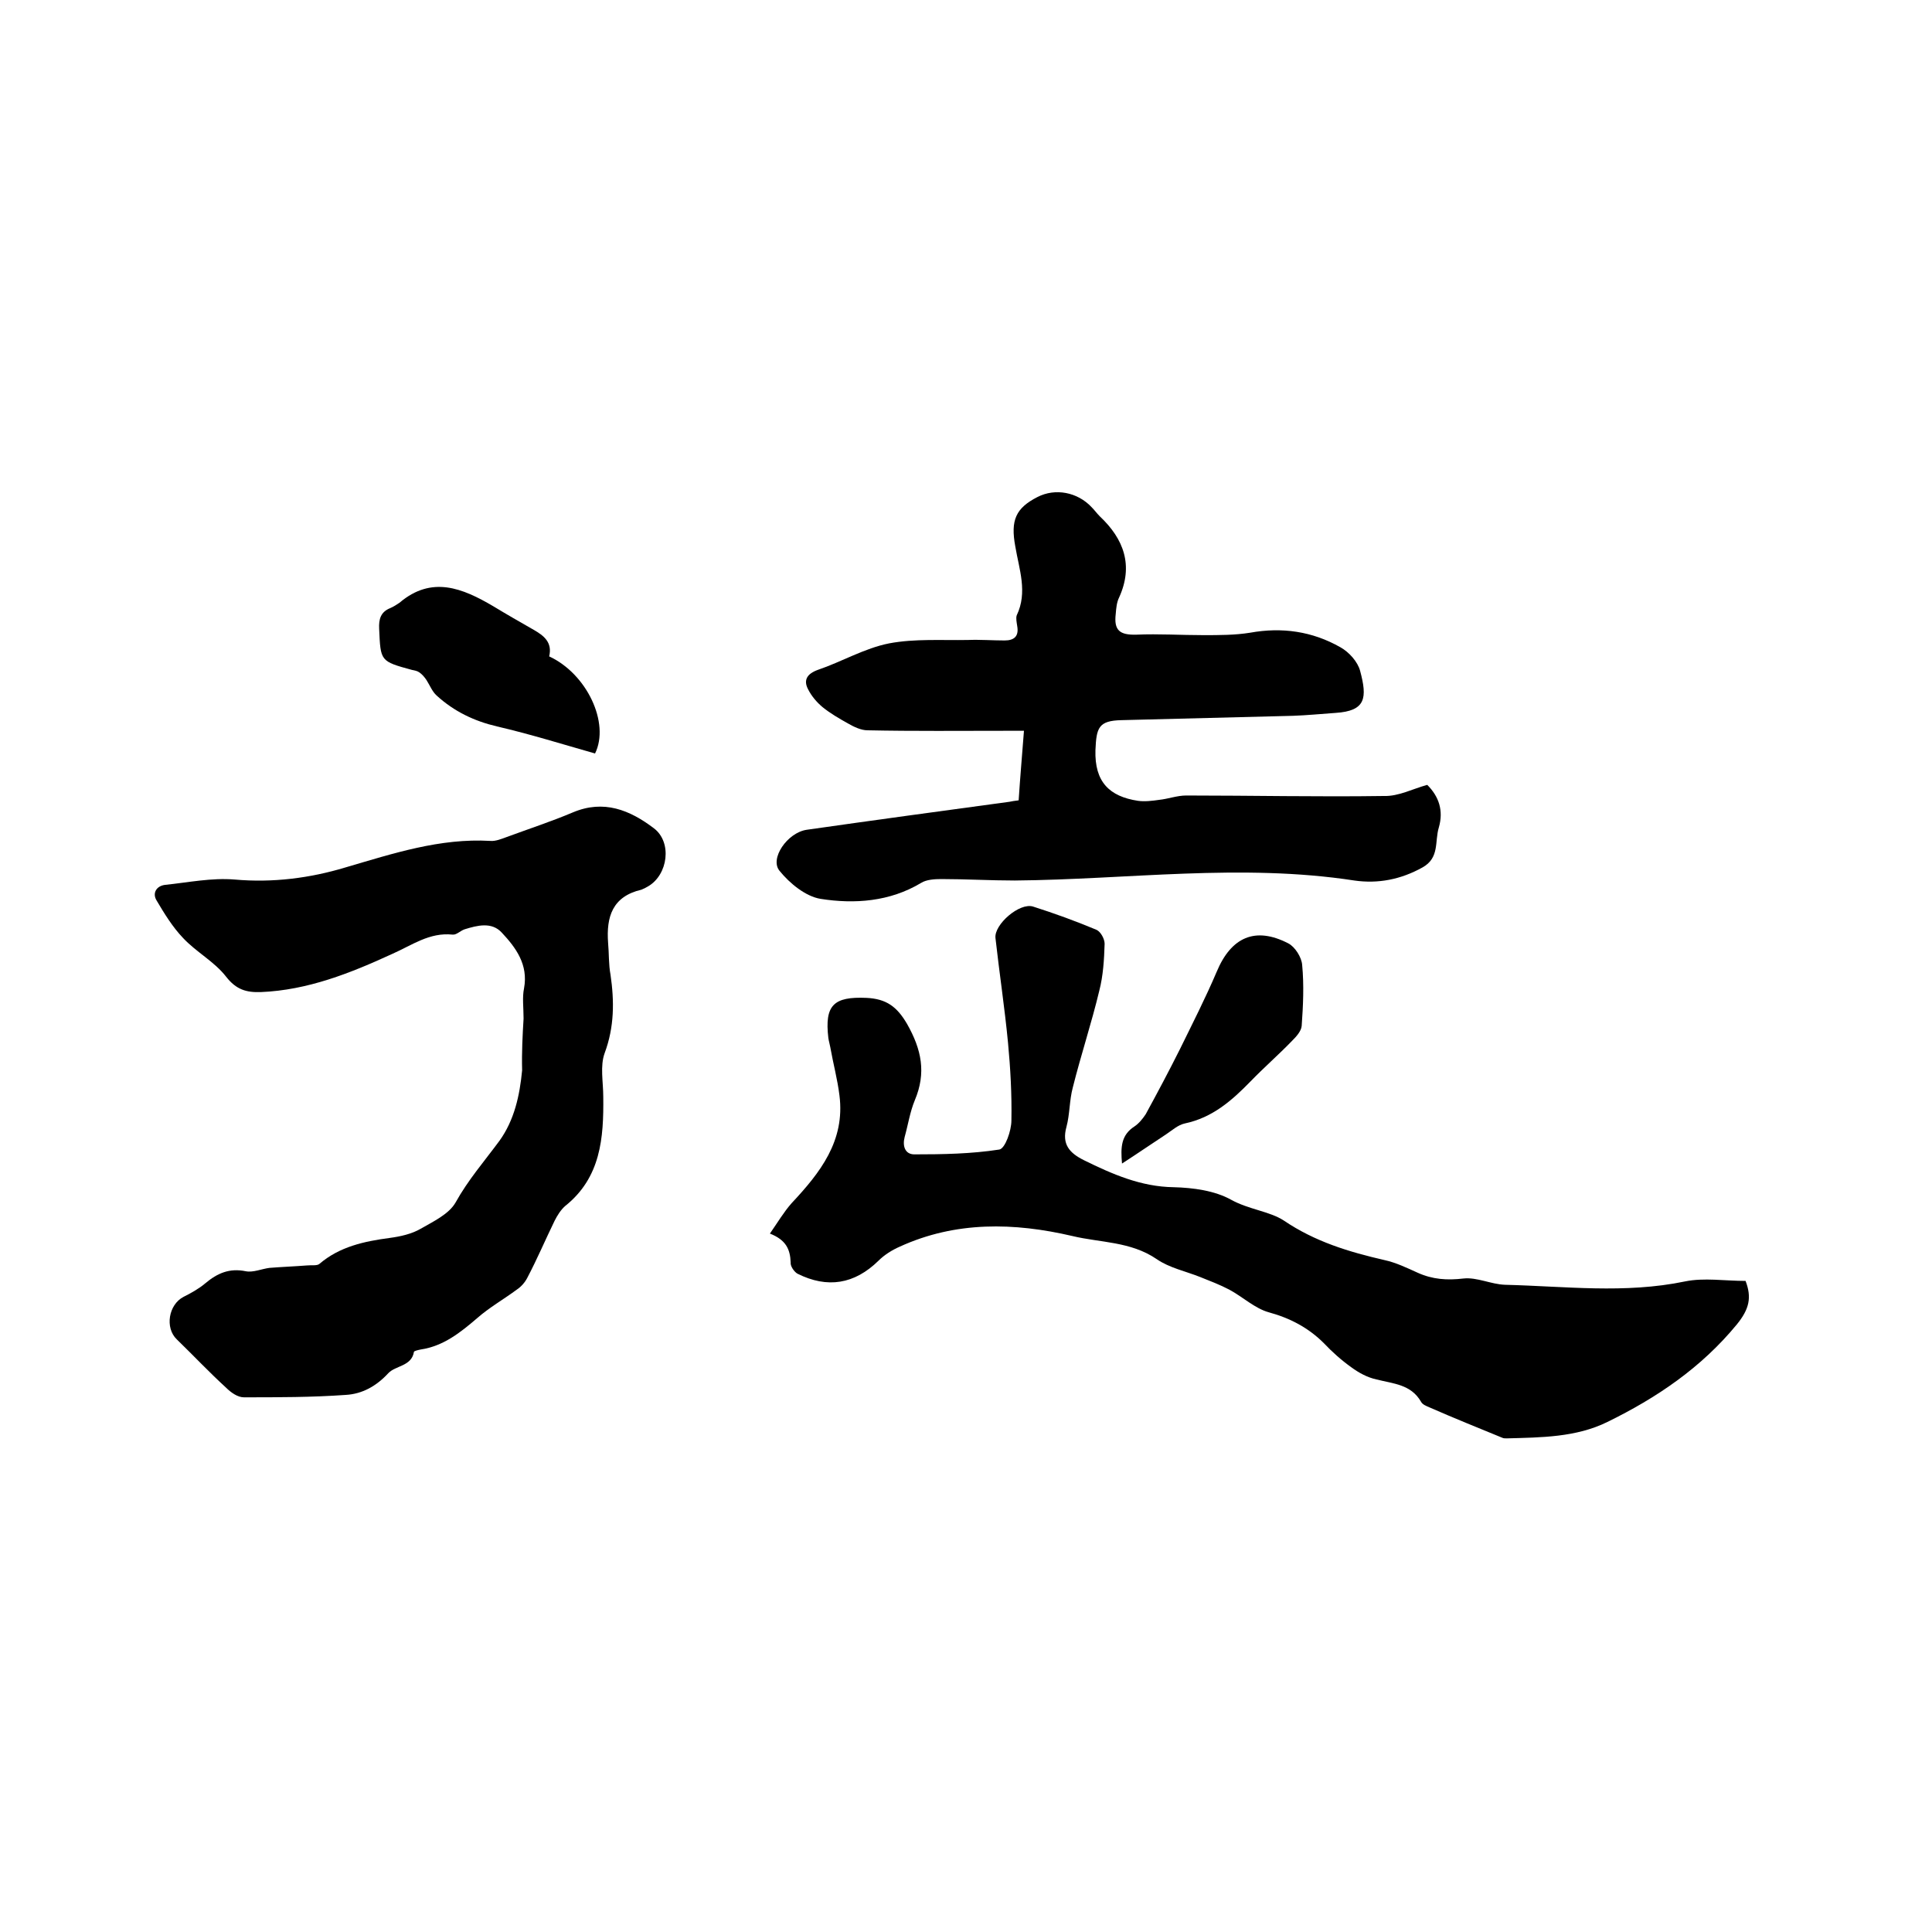
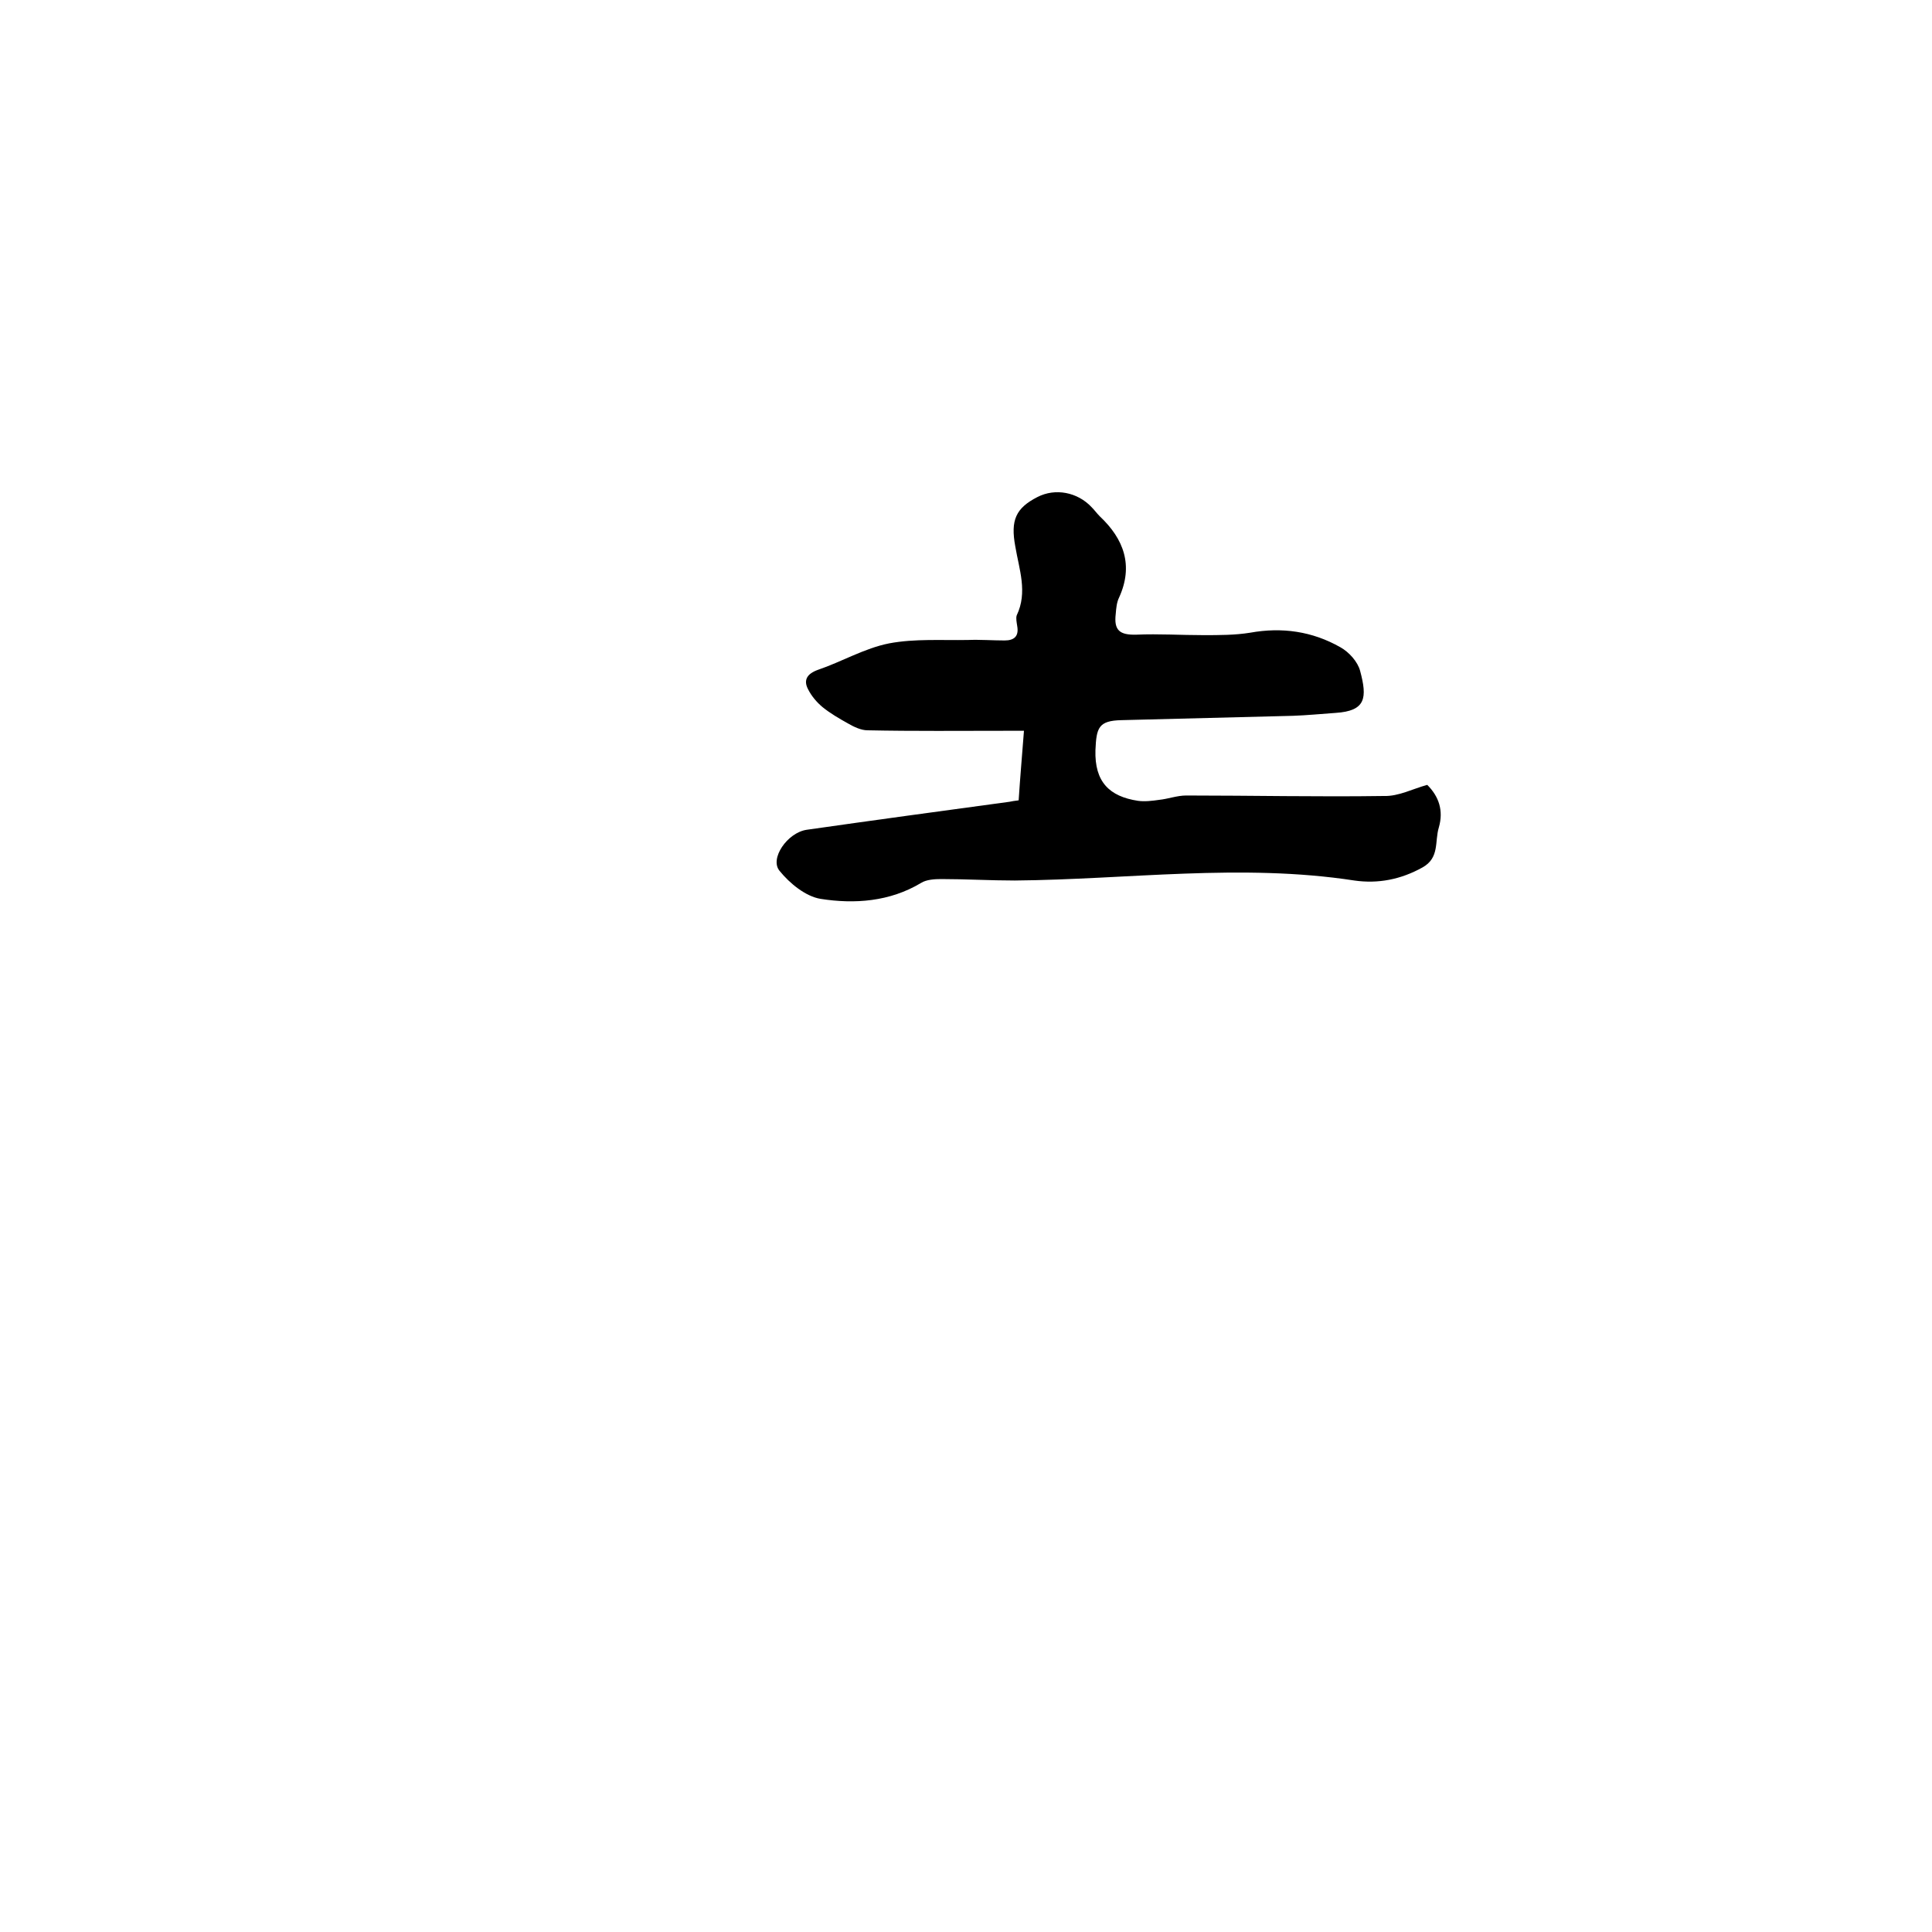
<svg xmlns="http://www.w3.org/2000/svg" enable-background="new 0 0 400 400" viewBox="0 0 400 400">
-   <path d="m159.4 255.4c1.6-2.3 2.9-4.5 4.5-6.3 5.9-6.3 11.1-12.9 9.9-22.3-.4-3.3-1.3-6.6-1.9-10-.1-.6-.3-1.2-.4-1.9-.8-6.8 1.1-8.6 7.9-8.3 4.1.2 6.3 1.8 8.4 5.4 3 5.3 4 10.1 1.6 15.8-1 2.4-1.4 5.1-2.1 7.6-.5 1.9.1 3.6 2 3.6 5.9 0 11.8-.1 17.6-1 1.2-.2 2.5-3.9 2.5-6 .1-5.4-.2-10.8-.7-16.1-.7-7.3-1.8-14.5-2.6-21.7-.3-2.8 5-7.4 7.8-6.5 4.4 1.4 8.8 3 13.1 4.8.9.4 1.7 1.9 1.7 2.9-.1 3.3-.3 6.6-1.1 9.7-1.6 6.7-3.8 13.3-5.5 20.1-.7 2.6-.6 5.5-1.3 8.1-1 3.6.6 5.4 3.6 6.9 5.9 2.9 11.8 5.5 18.6 5.6 4 .1 8.5.7 11.9 2.6 3.6 2 8 2.4 10.9 4.3 6.5 4.4 13.5 6.5 20.9 8.2 2.3.5 4.6 1.6 6.8 2.6 3.1 1.4 6.1 1.6 9.5 1.2 2.8-.3 5.7 1.2 8.6 1.3 12.4.3 24.8 1.9 37.3-.7 3.9-.8 8.2-.1 12.5-.1 1.3 3.4.8 5.8-1.8 9-7.4 9-16.6 15.2-26.8 20.2-6.5 3.2-13.7 3.2-20.8 3.4-.3 0-.7 0-.9-.1-5.1-2.1-10.1-4.1-15.1-6.3-.7-.3-1.5-.6-1.8-1.2-2.1-3.6-5.7-3.7-9.2-4.6-1.9-.4-3.7-1.4-5.2-2.5-2.1-1.5-4-3.2-5.7-5-3.2-3.2-7-5.2-11.4-6.4-2.9-.8-5.4-3.2-8.2-4.7-1.9-1-4-1.8-6-2.6-3-1.2-6.4-1.9-9-3.7-5.4-3.7-11.7-3.4-17.5-4.8-12-2.8-24.1-3.1-35.7 2.2-1.6.7-3.2 1.7-4.4 2.9-5 4.9-10.6 5.8-16.8 2.7-.7-.4-1.5-1.6-1.4-2.3-.1-2.8-1-4.7-4.3-6z" />
-   <path d="m108.4 210.9c0-2.3-.3-4.4.1-6.3.9-4.9-1.7-8.4-4.6-11.5-2.1-2.3-5.1-1.5-7.7-.7-.9.3-1.7 1.2-2.5 1.1-4.8-.5-8.4 2.2-12.5 4-8.7 4-17.5 7.5-27.2 7.9-3 .1-5.1-.5-7.2-3.2-2.4-3.1-6.2-5.1-8.9-8-2.2-2.3-3.9-5.1-5.5-7.8-.9-1.5 0-3 1.8-3.2 4.8-.5 9.6-1.5 14.4-1.1 7.9.7 15.6-.3 22.9-2.5 9.9-2.9 19.6-6.1 30-5.5 1.1.1 2.3-.4 3.4-.8 4.6-1.7 9.2-3.2 13.7-5.1 6.4-2.7 11.8-.5 16.8 3.3 3.8 2.9 2.9 9.6-1.2 12-.5.3-.9.5-1.4.7-6 1.4-7.3 5.6-6.9 11 .2 2.2.1 4.5.5 6.6.8 5.5.8 10.8-1.2 16.2-1 2.7-.3 6-.3 9.1.1 8.5-.5 16.7-7.9 22.6-.9.8-1.6 1.9-2.2 3.1-1.9 3.9-3.6 7.9-5.6 11.7-.5 1-1.3 1.9-2.2 2.5-2.7 2-5.7 3.7-8.2 5.9-3.5 3-7 5.8-11.7 6.5-.5.1-1.4.3-1.4.5-.5 3-3.8 2.8-5.3 4.4-2.5 2.7-5.4 4.3-8.8 4.5-7 .5-14.1.5-21.1.5-1.3 0-2.7-1-3.7-2-3.5-3.2-6.8-6.7-10.2-10-2.5-2.4-1.7-7.2 1.4-8.8 1.6-.8 3.2-1.7 4.5-2.8 2.5-2.1 5-3.2 8.4-2.5 1.5.3 3.3-.5 4.9-.7 2.5-.2 5.1-.3 7.7-.5.9-.1 2.1.1 2.6-.3 4.2-3.6 9.3-4.7 14.6-5.4 2.2-.3 4.5-.8 6.4-1.9 2.6-1.5 5.8-3 7.2-5.4 2.6-4.7 6-8.6 9.1-12.8 3.1-4.3 4.2-9.4 4.7-14.6-.1-3.8.1-7.4.3-10.7z" />
  <path d="m295.5 162.5c2.4 2.4 3.4 5.3 2.4 8.8-.9 2.9.2 6.3-3.4 8.3-4.5 2.5-9.2 3.4-14.1 2.7-23.4-3.6-46.9-.2-70.3 0-5.1 0-10.1-.3-15.2-.3-1.4 0-3.1.1-4.2.8-6.5 3.9-13.8 4.4-20.8 3.3-3.1-.5-6.4-3.2-8.5-5.8-2.1-2.5 1.6-7.9 5.6-8.5 14-2 28-3.9 42-5.8.5-.1 1-.2 1.9-.3.3-4.6.7-9.2 1.1-14.4-1.3 0-2.4 0-3.5 0-9.6 0-19.3.1-28.9-.1-1.3 0-2.8-.7-4-1.4-1.8-1-3.7-2.1-5.3-3.4-1.2-1-2.3-2.3-3-3.7-1-1.9-.2-3.2 2-4 5-1.7 9.7-4.5 14.8-5.5 5.3-1 10.9-.6 16.3-.7 2.5-.1 5.1.1 7.6.1 1.9 0 3-.8 2.6-3-.1-.7-.3-1.6-.1-2.2 2.3-4.8.5-9.5-.3-14.3-1-5.4.1-7.9 4.6-10.2 3.7-1.9 8.3-1 11.2 2.1.6.6 1.1 1.3 1.7 1.9 5 4.7 7 10.2 4 16.8-.5 1-.6 2.2-.7 3.4-.4 3.4.8 4.4 4.3 4.3 4.6-.2 9.2.1 13.9.1 3.2 0 6.5 0 9.6-.5 6.6-1.2 12.9-.3 18.7 3 1.8 1 3.6 3 4.1 4.9 1.5 5.6 1.2 8.3-5.1 8.7-2.9.2-5.9.5-8.8.6-11.8.3-23.7.6-35.5.9-4.8.1-5.2 1.6-5.4 6.2-.2 6.6 2.9 9.6 8.8 10.5 1.4.2 3 0 4.4-.2 1.9-.2 3.7-.9 5.6-.9 13.6 0 27.3.3 40.9.1 3.1.1 6-1.5 9-2.3z" />
-   <path d="m113.7 135.9c7.8 3.6 12.6 13.8 9.5 20.1-6.7-1.9-13.4-4-20.3-5.6-4.7-1.1-8.9-3.1-12.5-6.4-.9-.8-1.4-2.1-2.1-3.2-.4-.6-.9-1.2-1.5-1.6-.4-.3-1-.4-1.5-.5-6.6-1.8-6.5-1.8-6.8-8.5-.1-2 .3-3.5 2.3-4.3.7-.3 1.3-.7 1.9-1.1 6.7-5.7 13.1-3 19.4.7 2.8 1.7 5.6 3.3 8.4 4.9 2.1 1.2 3.9 2.6 3.2 5.5z" />
-   <path d="m232.3 240.9c-.3-3.4-.2-5.9 2.6-7.7.9-.6 1.7-1.6 2.3-2.5 2.4-4.4 4.8-8.9 7.1-13.5 2.6-5.3 5.3-10.6 7.6-16 3-7.2 8-9.4 14.8-5.9 1.4.7 2.8 2.9 2.9 4.5.4 4.2.2 8.4-.1 12.6-.1 1.1-1.1 2.2-2 3.1-2.8 2.9-5.8 5.5-8.6 8.4-3.9 4-7.9 7.5-13.6 8.7-1.4.3-2.6 1.4-3.8 2.2-2.9 1.9-5.8 3.9-9.2 6.1z" />
</svg>